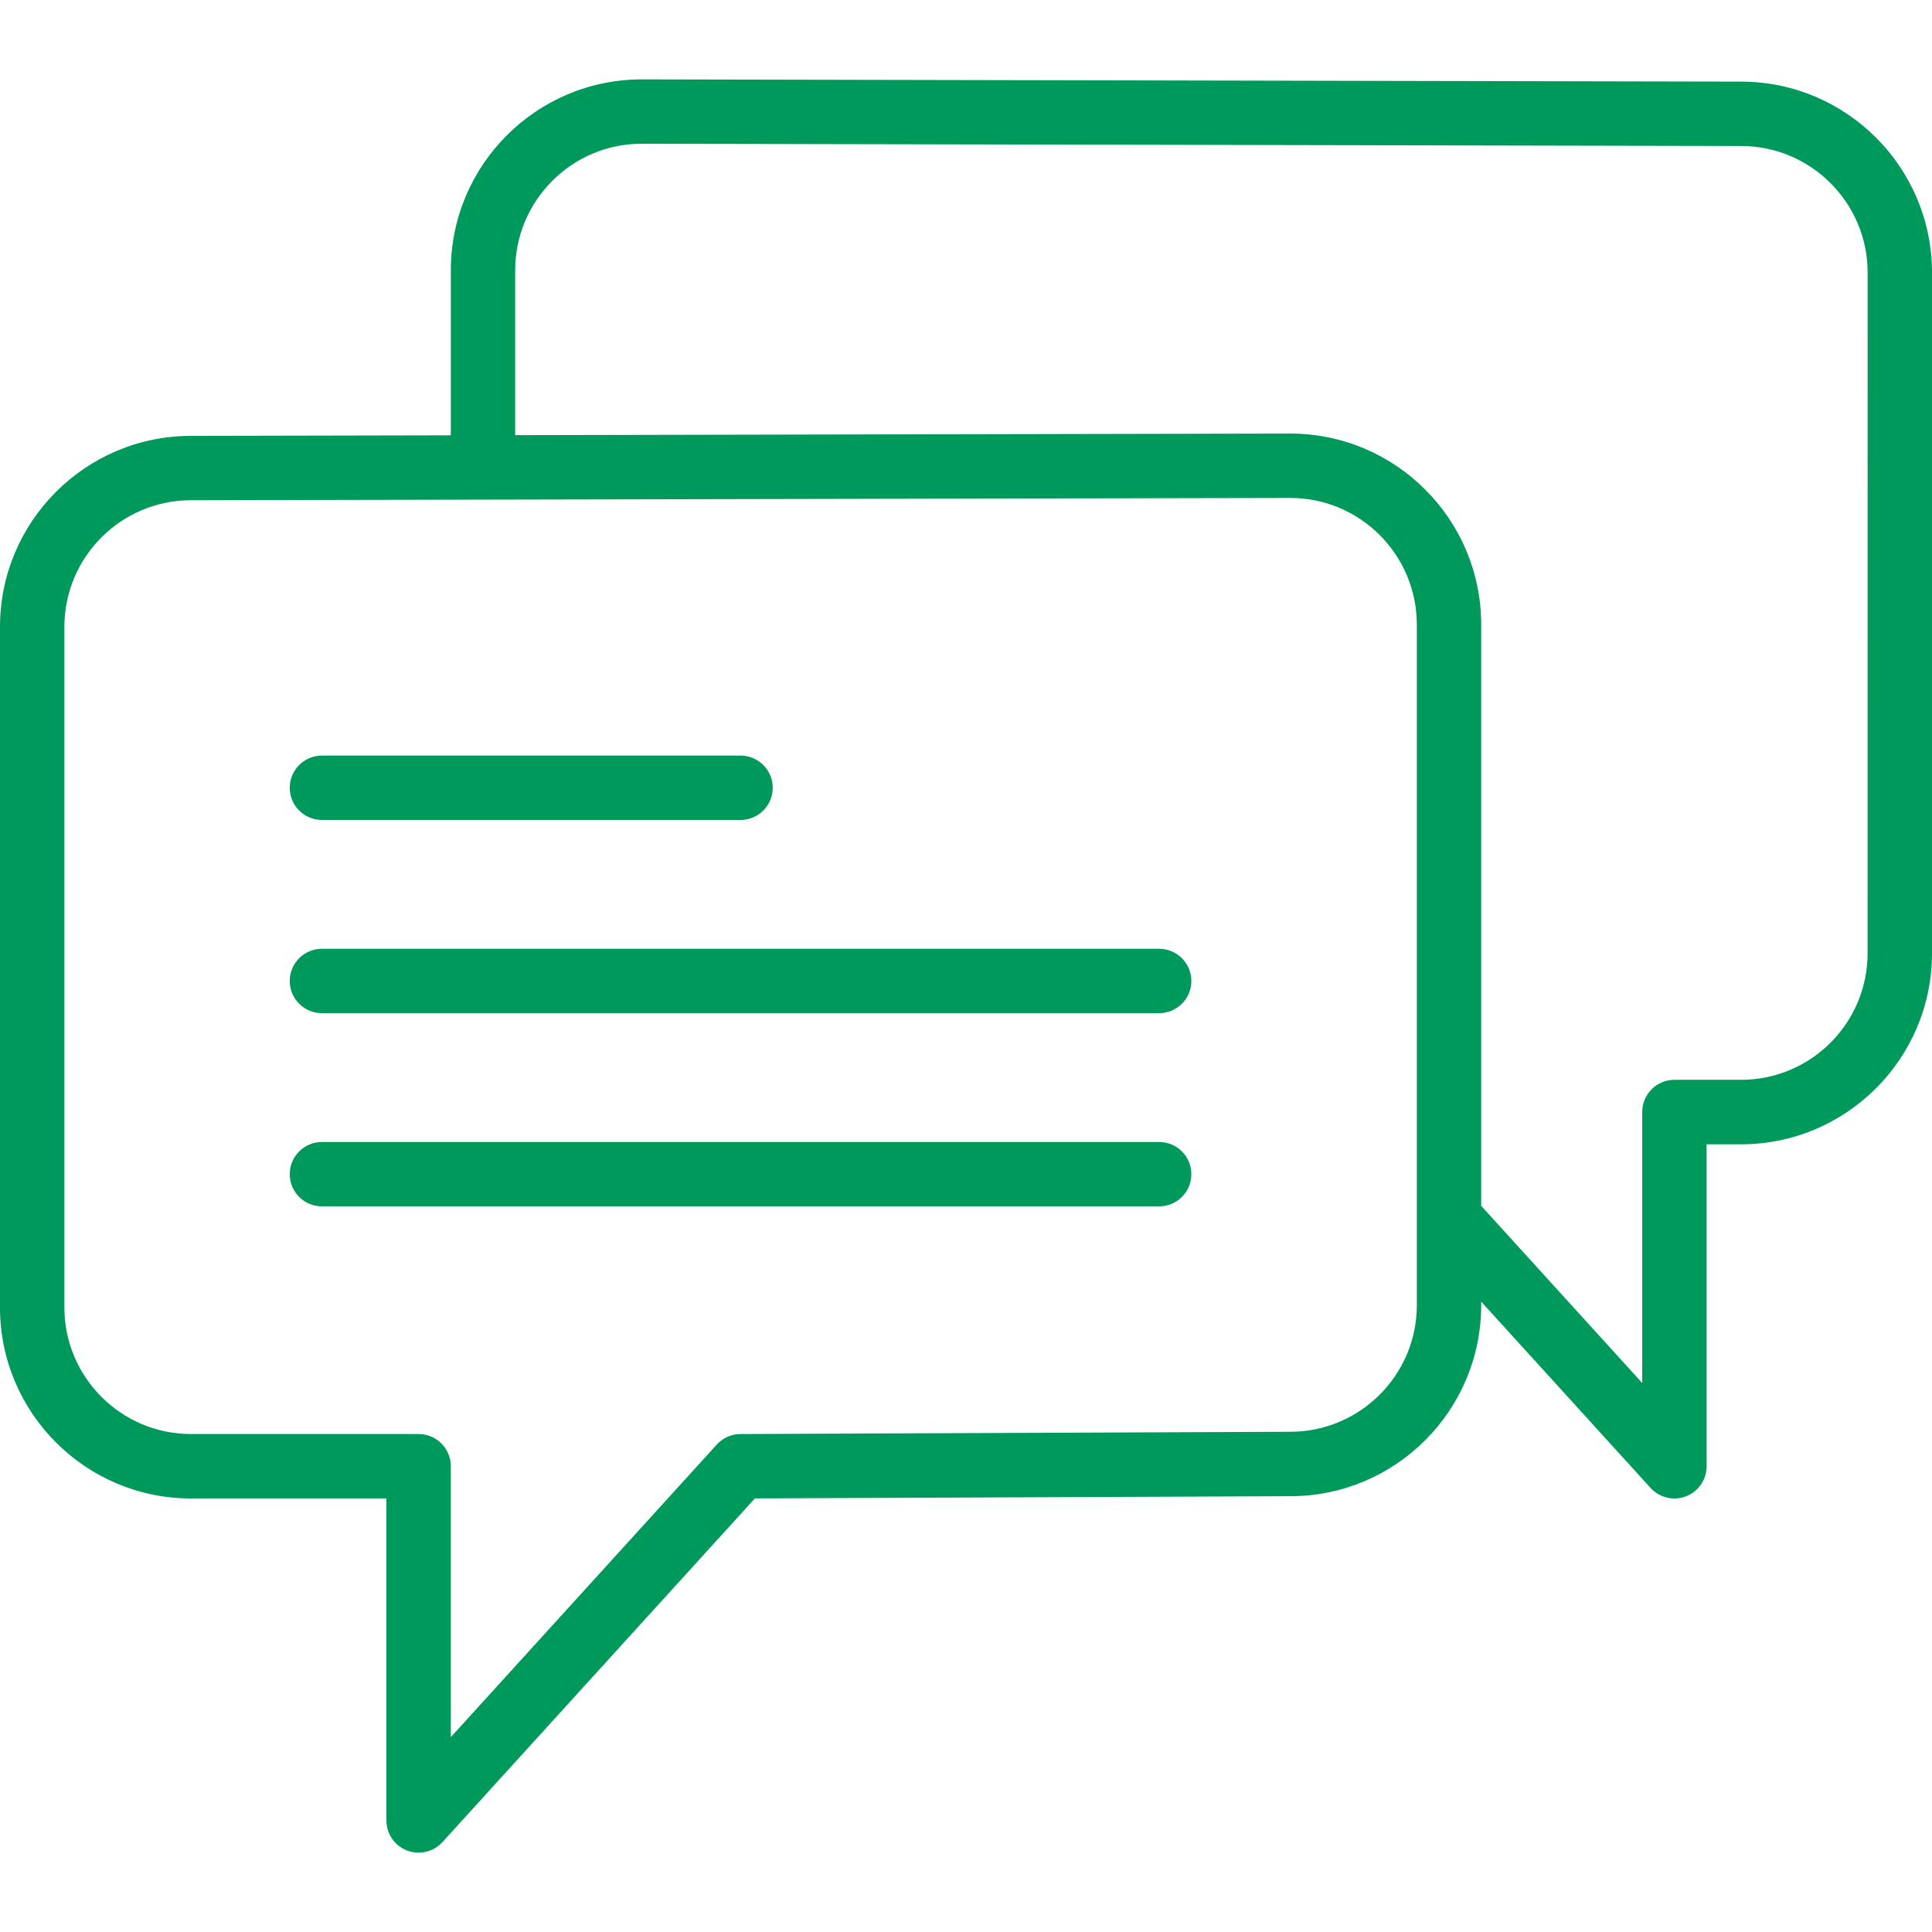
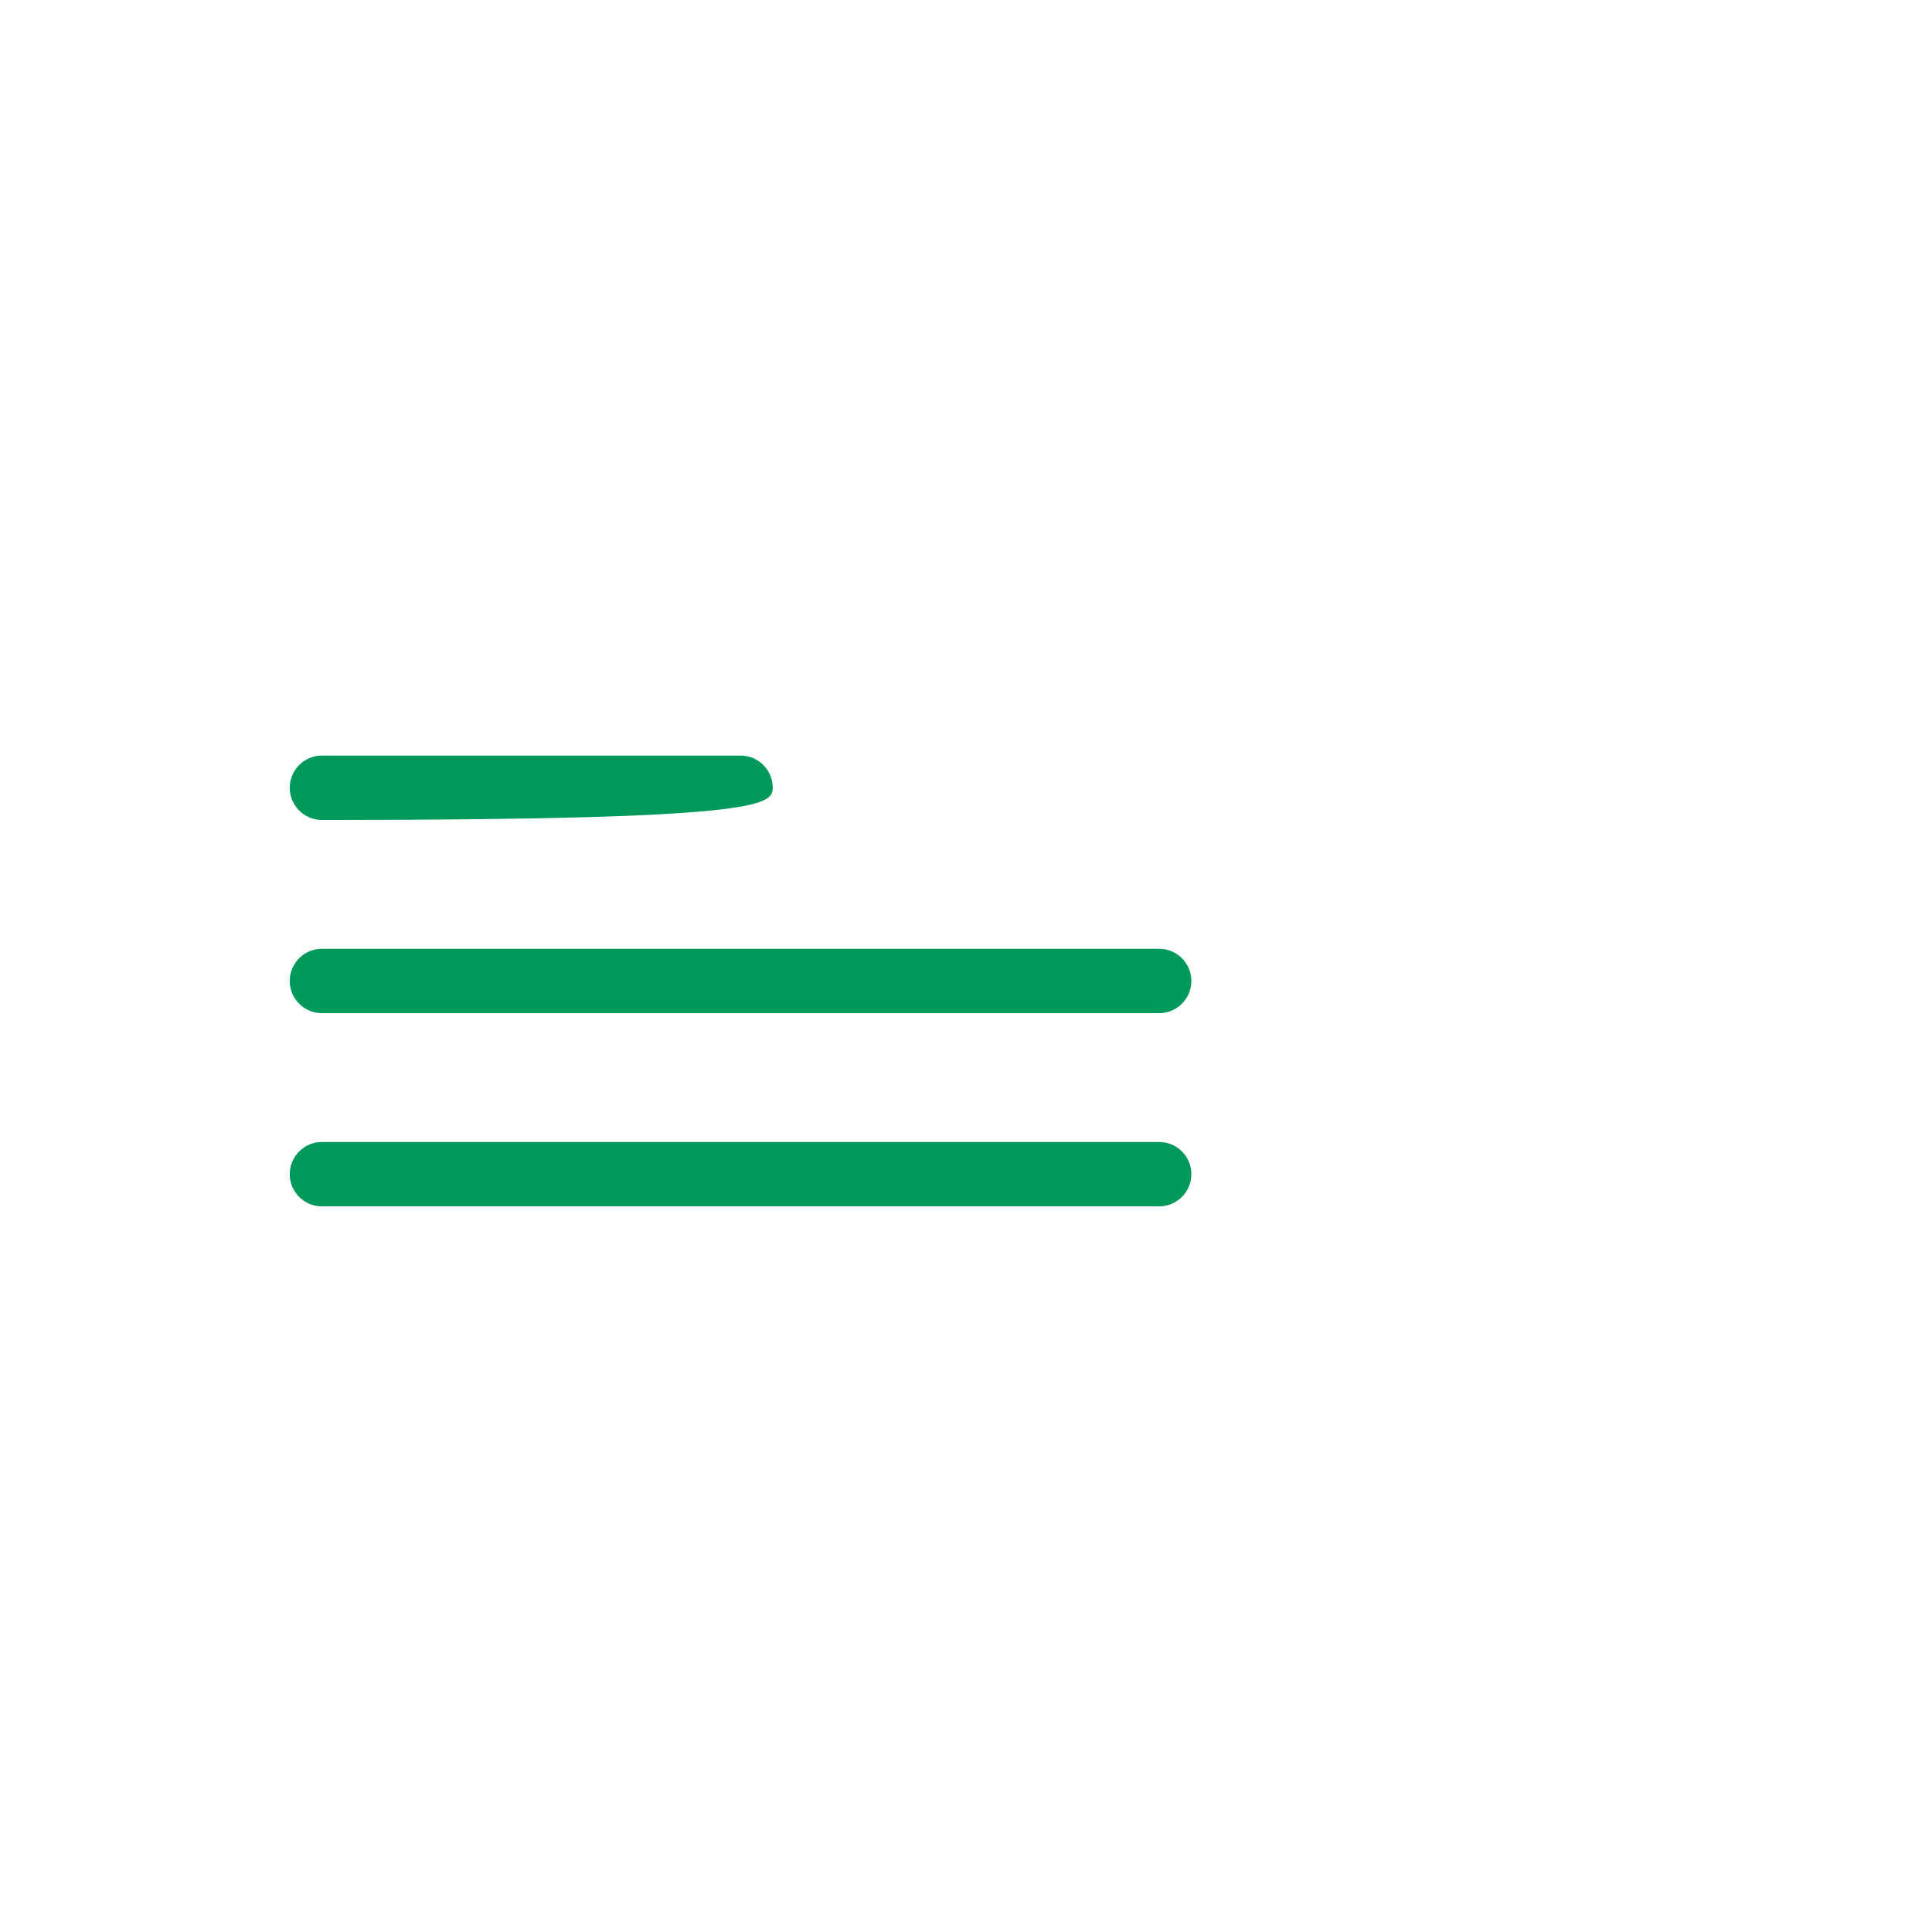
<svg xmlns="http://www.w3.org/2000/svg" width="56" height="56" viewBox="0 0 56 56" fill="none">
  <g id="fi_134808">
    <g id="Group">
-       <path id="Vector" d="M9.332 23.767H21.465C21.981 23.767 22.398 23.349 22.398 22.834C22.398 22.319 21.981 21.901 21.465 21.901H9.332C8.816 21.901 8.398 22.319 8.398 22.834C8.398 23.349 8.816 23.767 9.332 23.767Z" fill="#00995C" />
+       <path id="Vector" d="M9.332 23.767C21.981 23.767 22.398 23.349 22.398 22.834C22.398 22.319 21.981 21.901 21.465 21.901H9.332C8.816 21.901 8.398 22.319 8.398 22.834C8.398 23.349 8.816 23.767 9.332 23.767Z" fill="#00995C" />
      <path id="Vector_2" d="M33.598 27.501H9.332C8.816 27.501 8.398 27.919 8.398 28.434C8.398 28.949 8.816 29.367 9.332 29.367H33.598C34.115 29.367 34.532 28.949 34.532 28.434C34.532 27.919 34.115 27.501 33.598 27.501Z" fill="#00995C" />
      <path id="Vector_3" d="M33.598 33.101H9.332C8.816 33.101 8.398 33.519 8.398 34.034C8.398 34.549 8.816 34.967 9.332 34.967H33.598C34.115 34.967 34.532 34.549 34.532 34.034C34.532 33.519 34.115 33.101 33.598 33.101Z" fill="#00995C" />
-       <path id="Vector_4" d="M50.467 2.366L18.601 2.301C15.549 2.301 13.067 4.783 13.067 7.835V12.618L5.535 12.634C2.483 12.634 0 15.116 0 18.168V37.9C0 40.952 2.483 43.434 5.535 43.434H11.2V52.767C11.2 53.152 11.437 53.499 11.797 53.638C11.906 53.68 12.02 53.7 12.133 53.7C12.391 53.7 12.644 53.593 12.824 53.395L21.881 43.432L37.399 43.368C40.451 43.368 42.933 40.886 42.933 37.834V37.729L47.843 43.129C48.023 43.327 48.276 43.434 48.533 43.434C48.646 43.434 48.76 43.414 48.869 43.372C49.23 43.233 49.467 42.887 49.467 42.501V33.168H50.465C53.517 33.168 56 30.685 56 27.634V7.901C56 4.85 53.518 2.367 50.467 2.366ZM41.067 37.834C41.067 39.856 39.421 41.501 37.395 41.501L21.463 41.566C21.202 41.567 20.951 41.678 20.776 41.871L13.067 50.352V42.499C13.067 41.984 12.649 41.566 12.133 41.566H5.535C3.512 41.566 1.867 39.92 1.867 37.899V18.167C1.867 16.145 3.512 14.499 5.537 14.499L14 14.482C14.001 14.482 14.001 14.482 14.002 14.482L37.399 14.433C39.421 14.433 41.067 16.078 41.067 18.101V35.313V37.834ZM54.133 27.632C54.133 29.655 52.488 31.299 50.465 31.299H48.533C48.017 31.299 47.6 31.718 47.6 32.233V40.086L42.933 34.952V18.102C42.933 15.05 40.451 12.567 37.397 12.567L14.933 12.613V7.834C14.933 5.812 16.579 4.166 18.599 4.166L50.464 4.232C50.465 4.232 50.465 4.232 50.466 4.232C52.489 4.232 54.134 5.877 54.134 7.9L54.133 27.632Z" fill="#00995C" />
    </g>
  </g>
</svg>